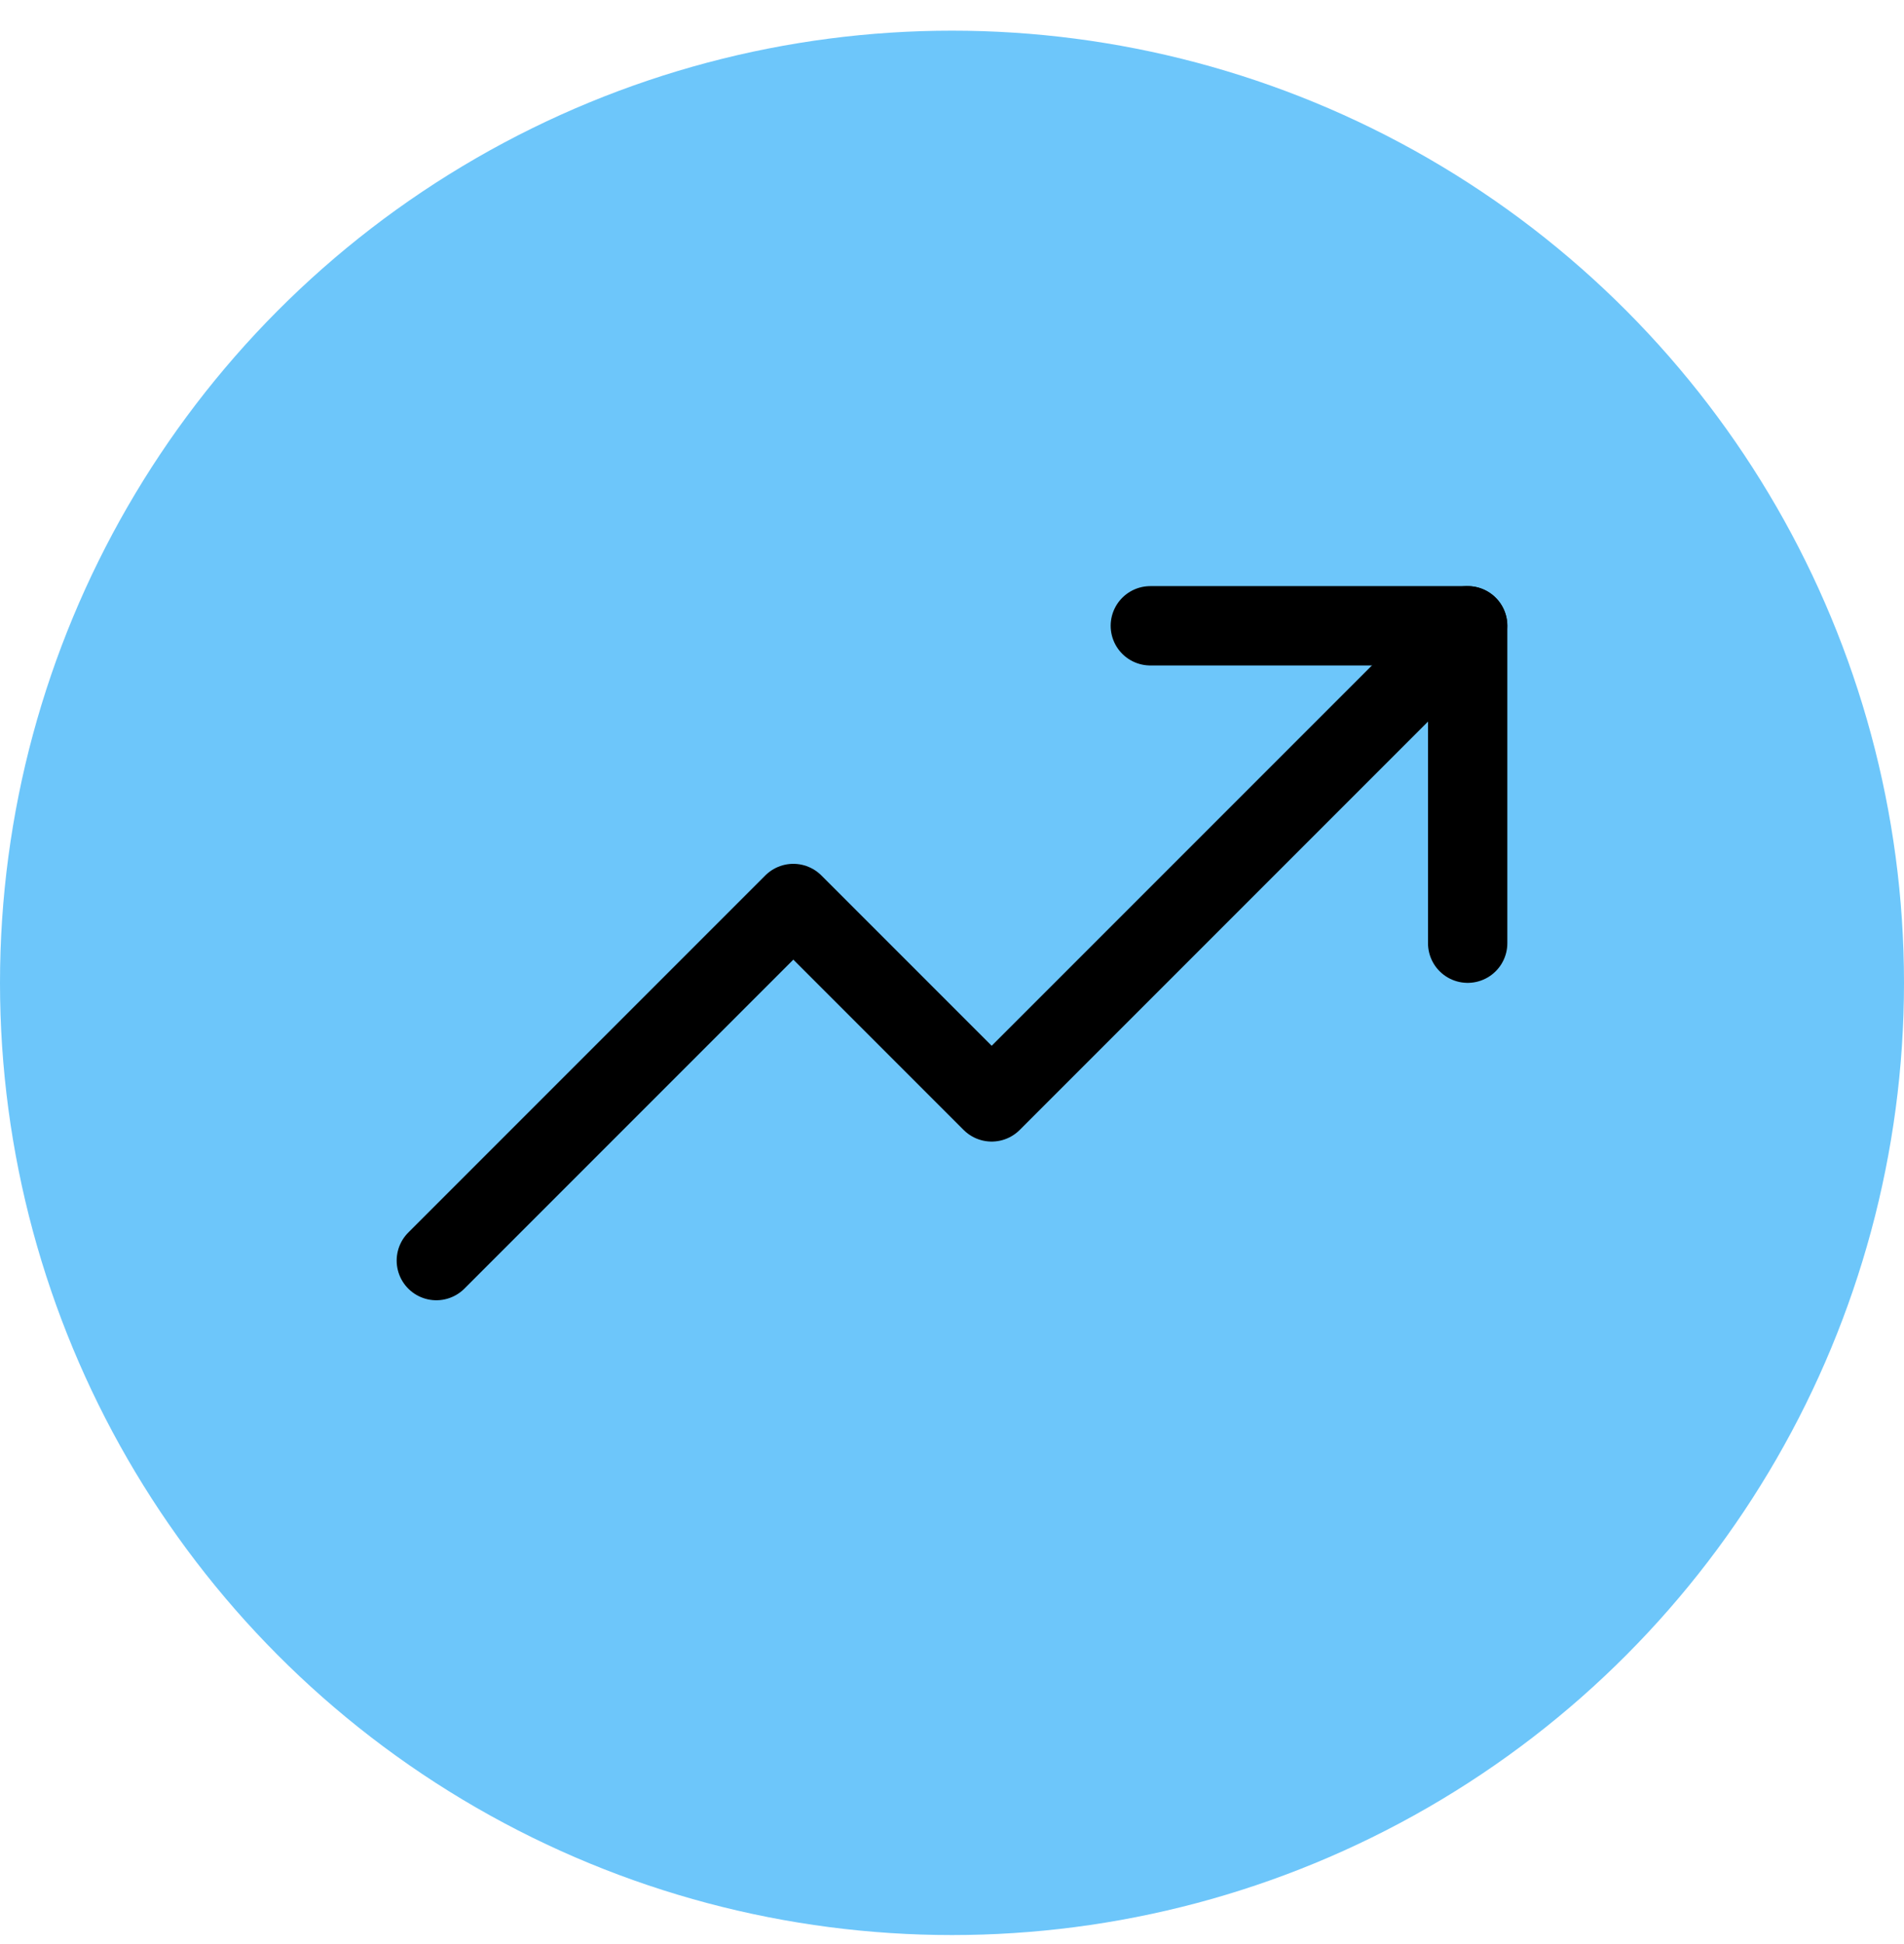
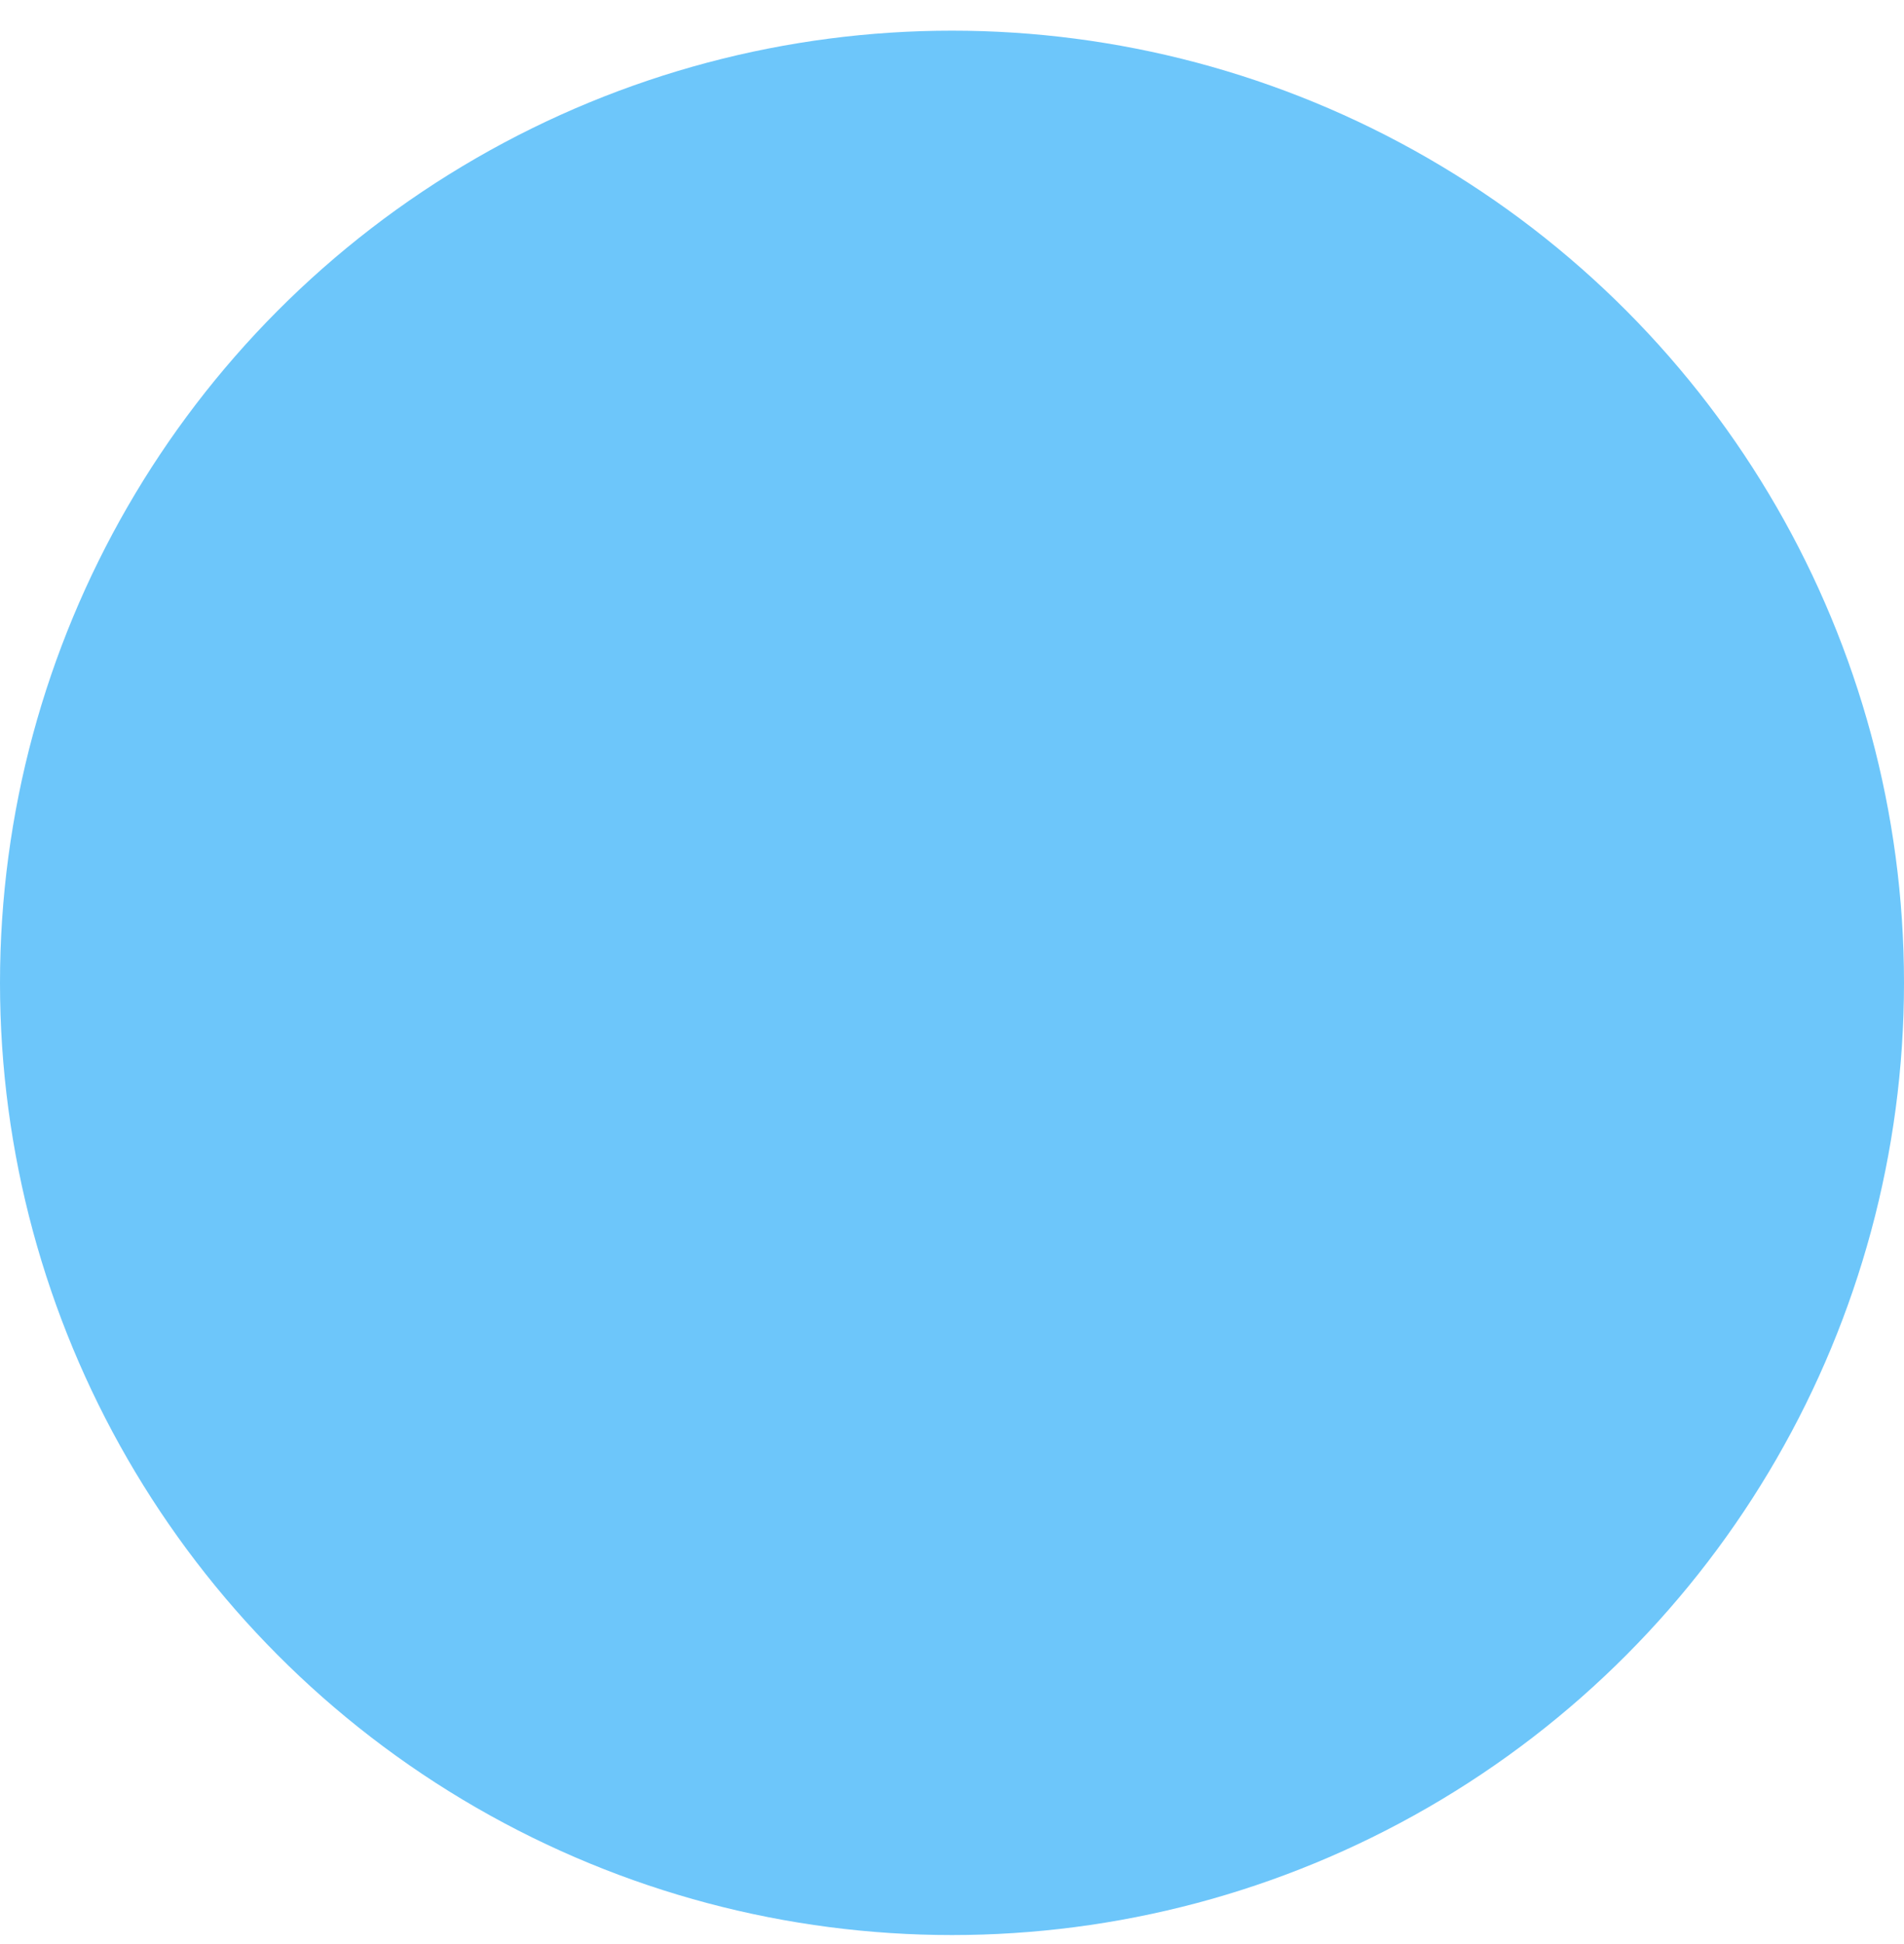
<svg xmlns="http://www.w3.org/2000/svg" width="48" height="49" viewBox="0 0 48 49" fill="none">
  <circle cx="24" cy="24.773" r="24" fill="#6DC6FA" />
-   <path d="M37 15.773L25 27.773L20 22.773L11 31.773" stroke="black" stroke-width="2" stroke-linecap="round" stroke-linejoin="round" />
-   <path d="M37 23.773V15.773H29" stroke="black" stroke-width="2" stroke-linecap="round" stroke-linejoin="round" />
</svg>